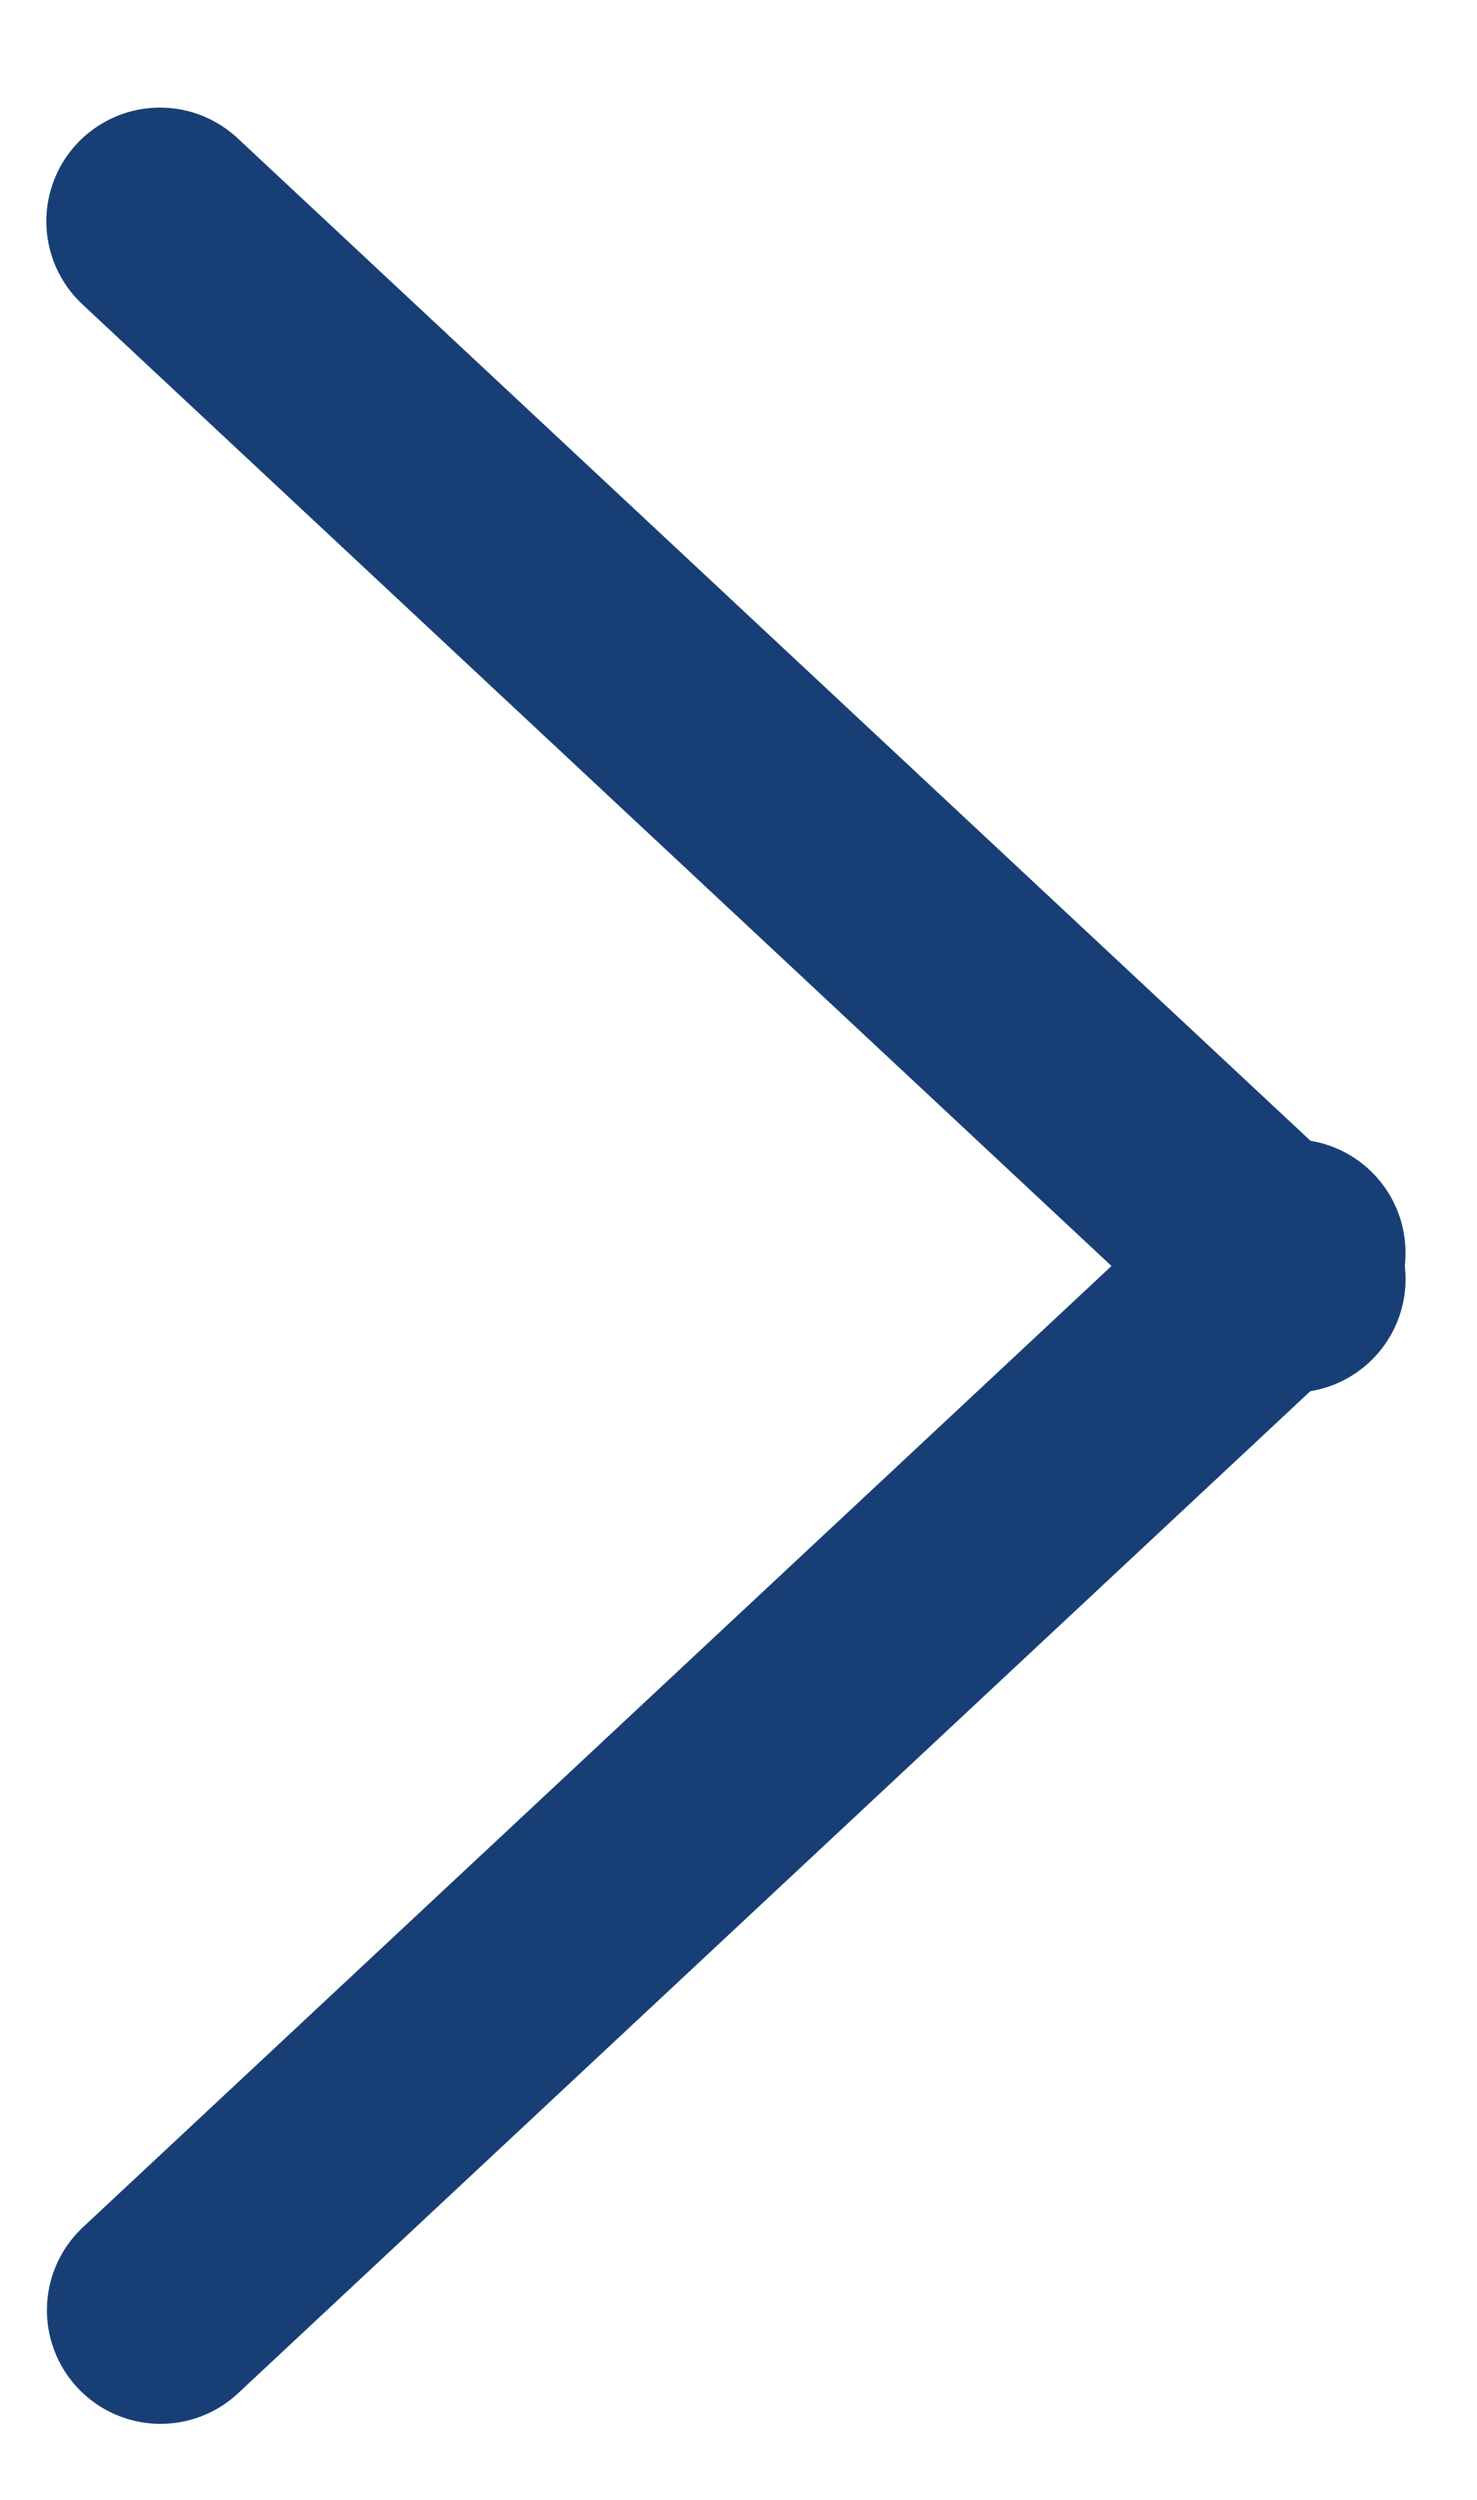
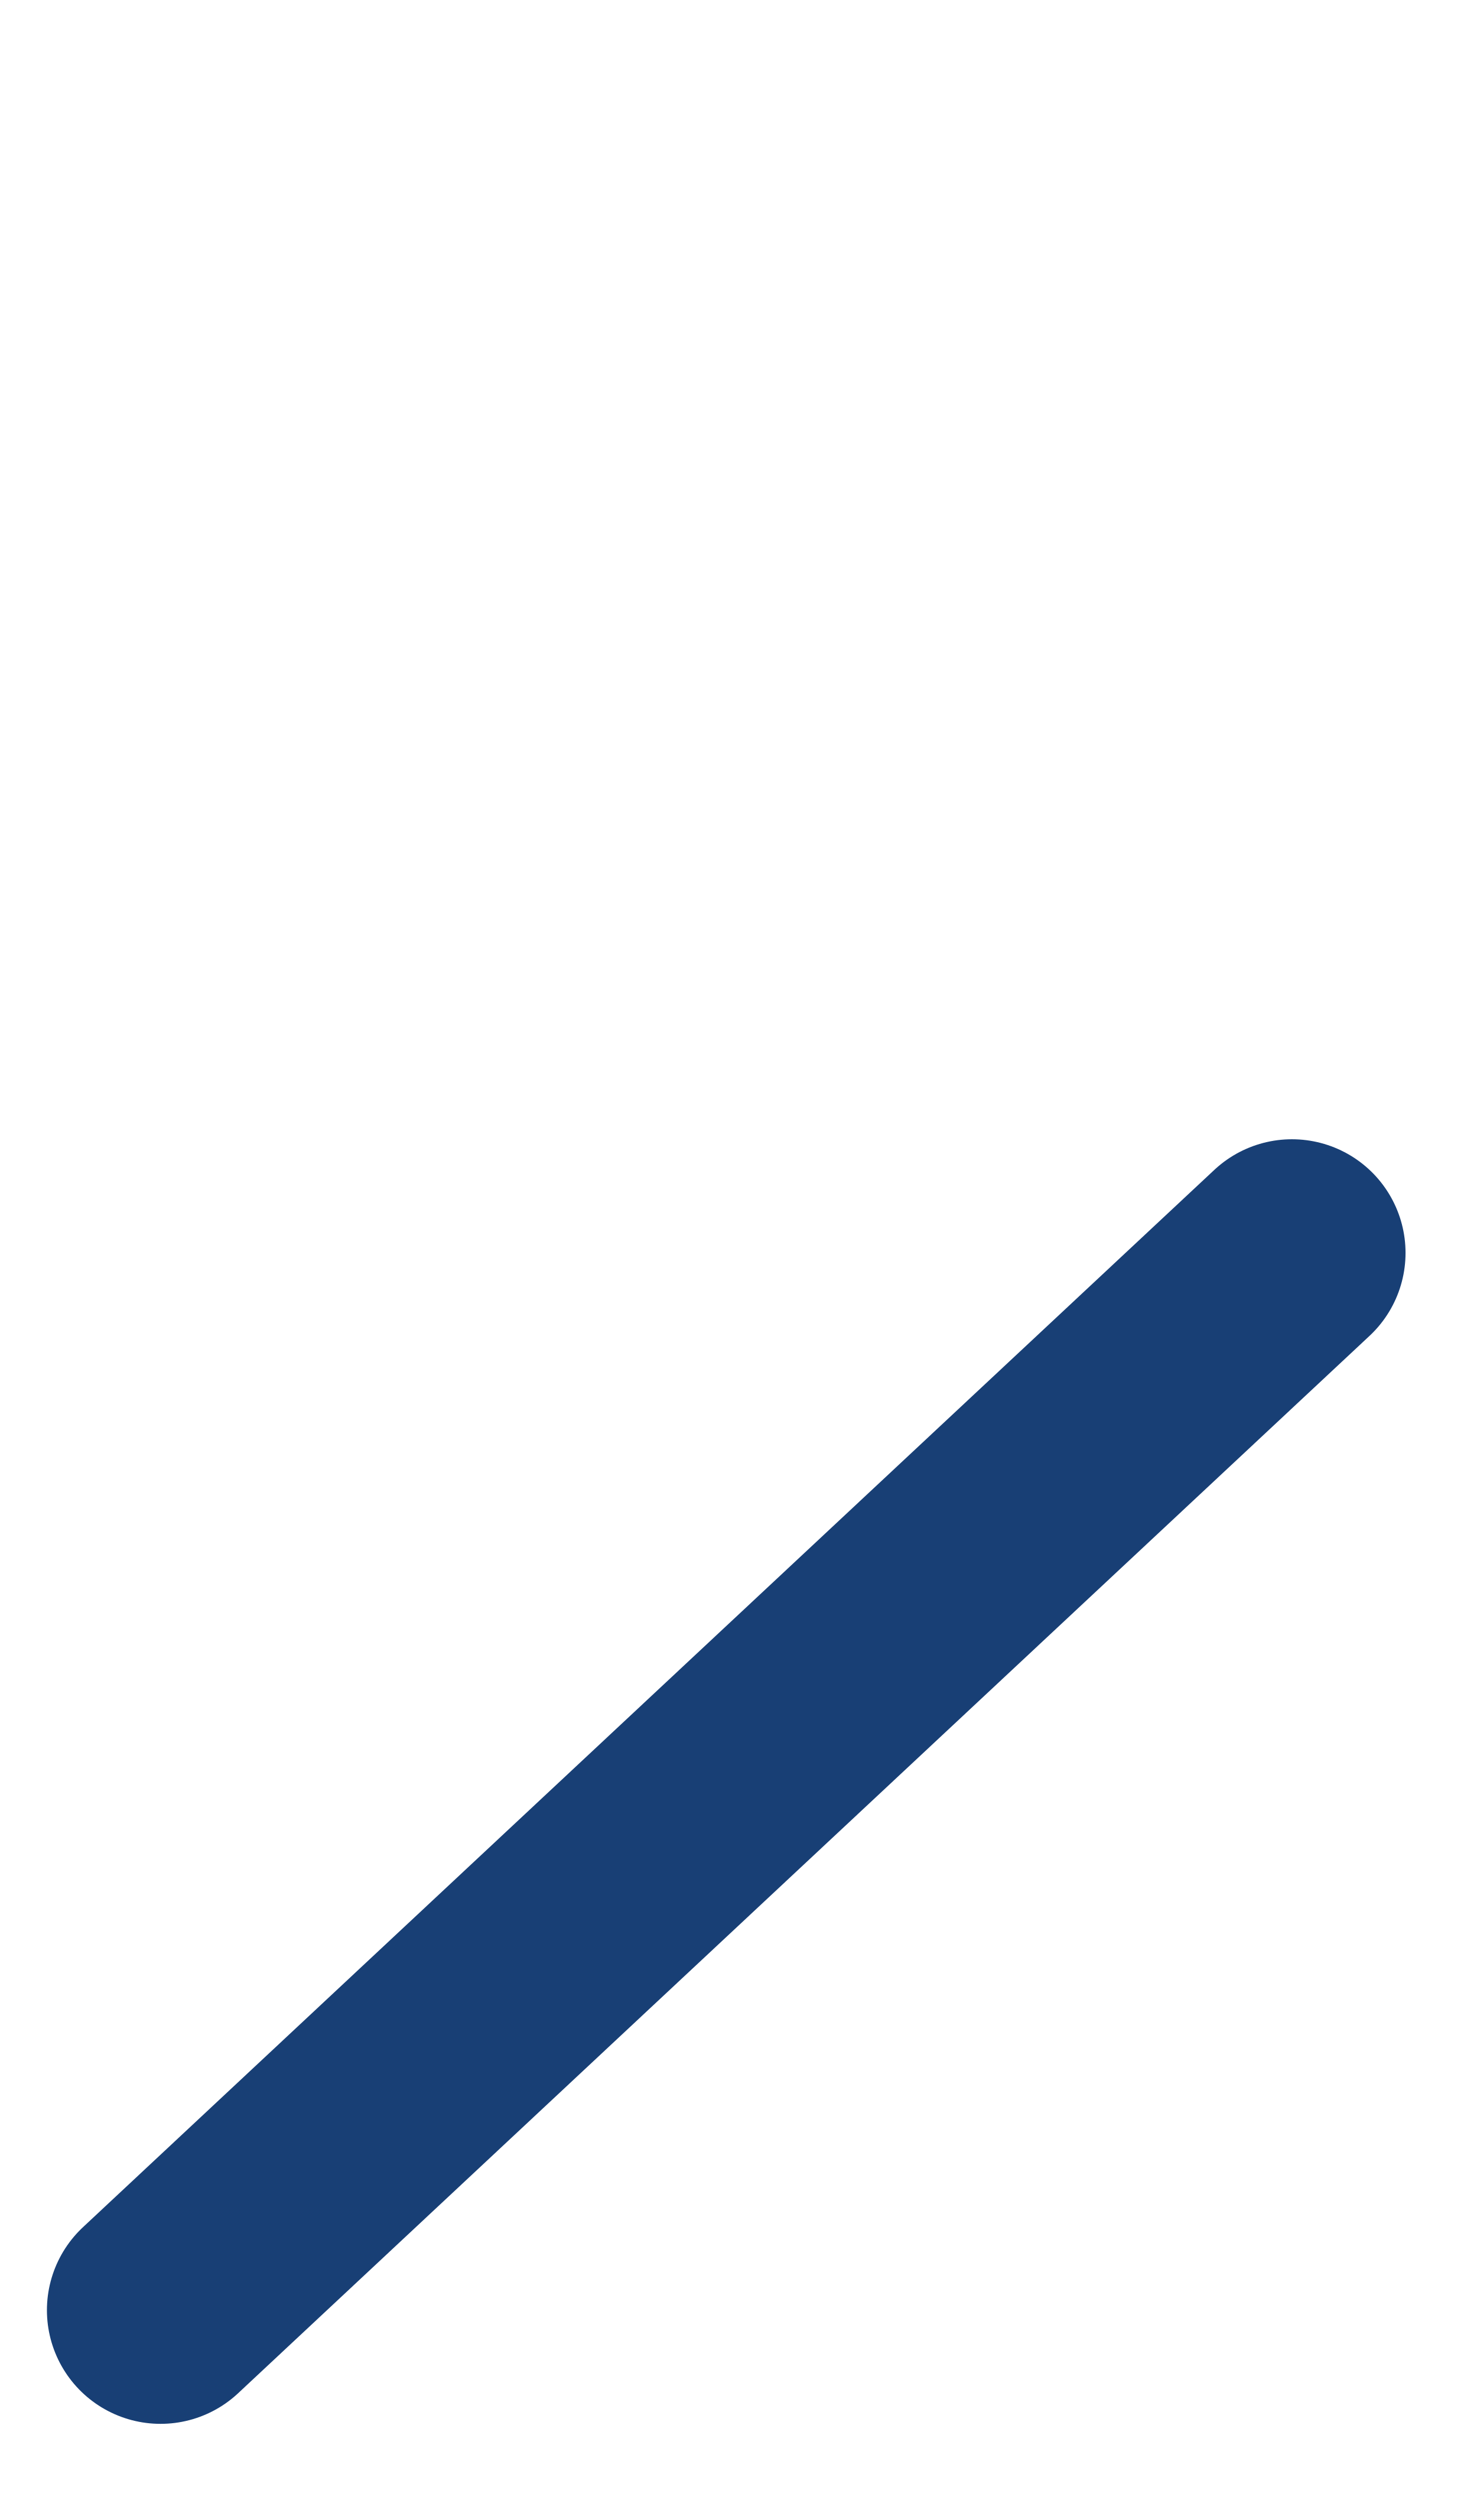
<svg xmlns="http://www.w3.org/2000/svg" width="13" height="22" viewBox="0 0 13 22" fill="none">
  <line x1="11.371" y1="11.026" x2="1.413" y2="20.331" stroke="#183F75" stroke-width="2" stroke-linecap="round" />
-   <line x1="1" y1="-1" x2="14.629" y2="-1" transform="matrix(-0.731 -0.683 -0.683 0.731 11.419 12.67)" stroke="#183F75" stroke-width="2" stroke-linecap="round" />
</svg>